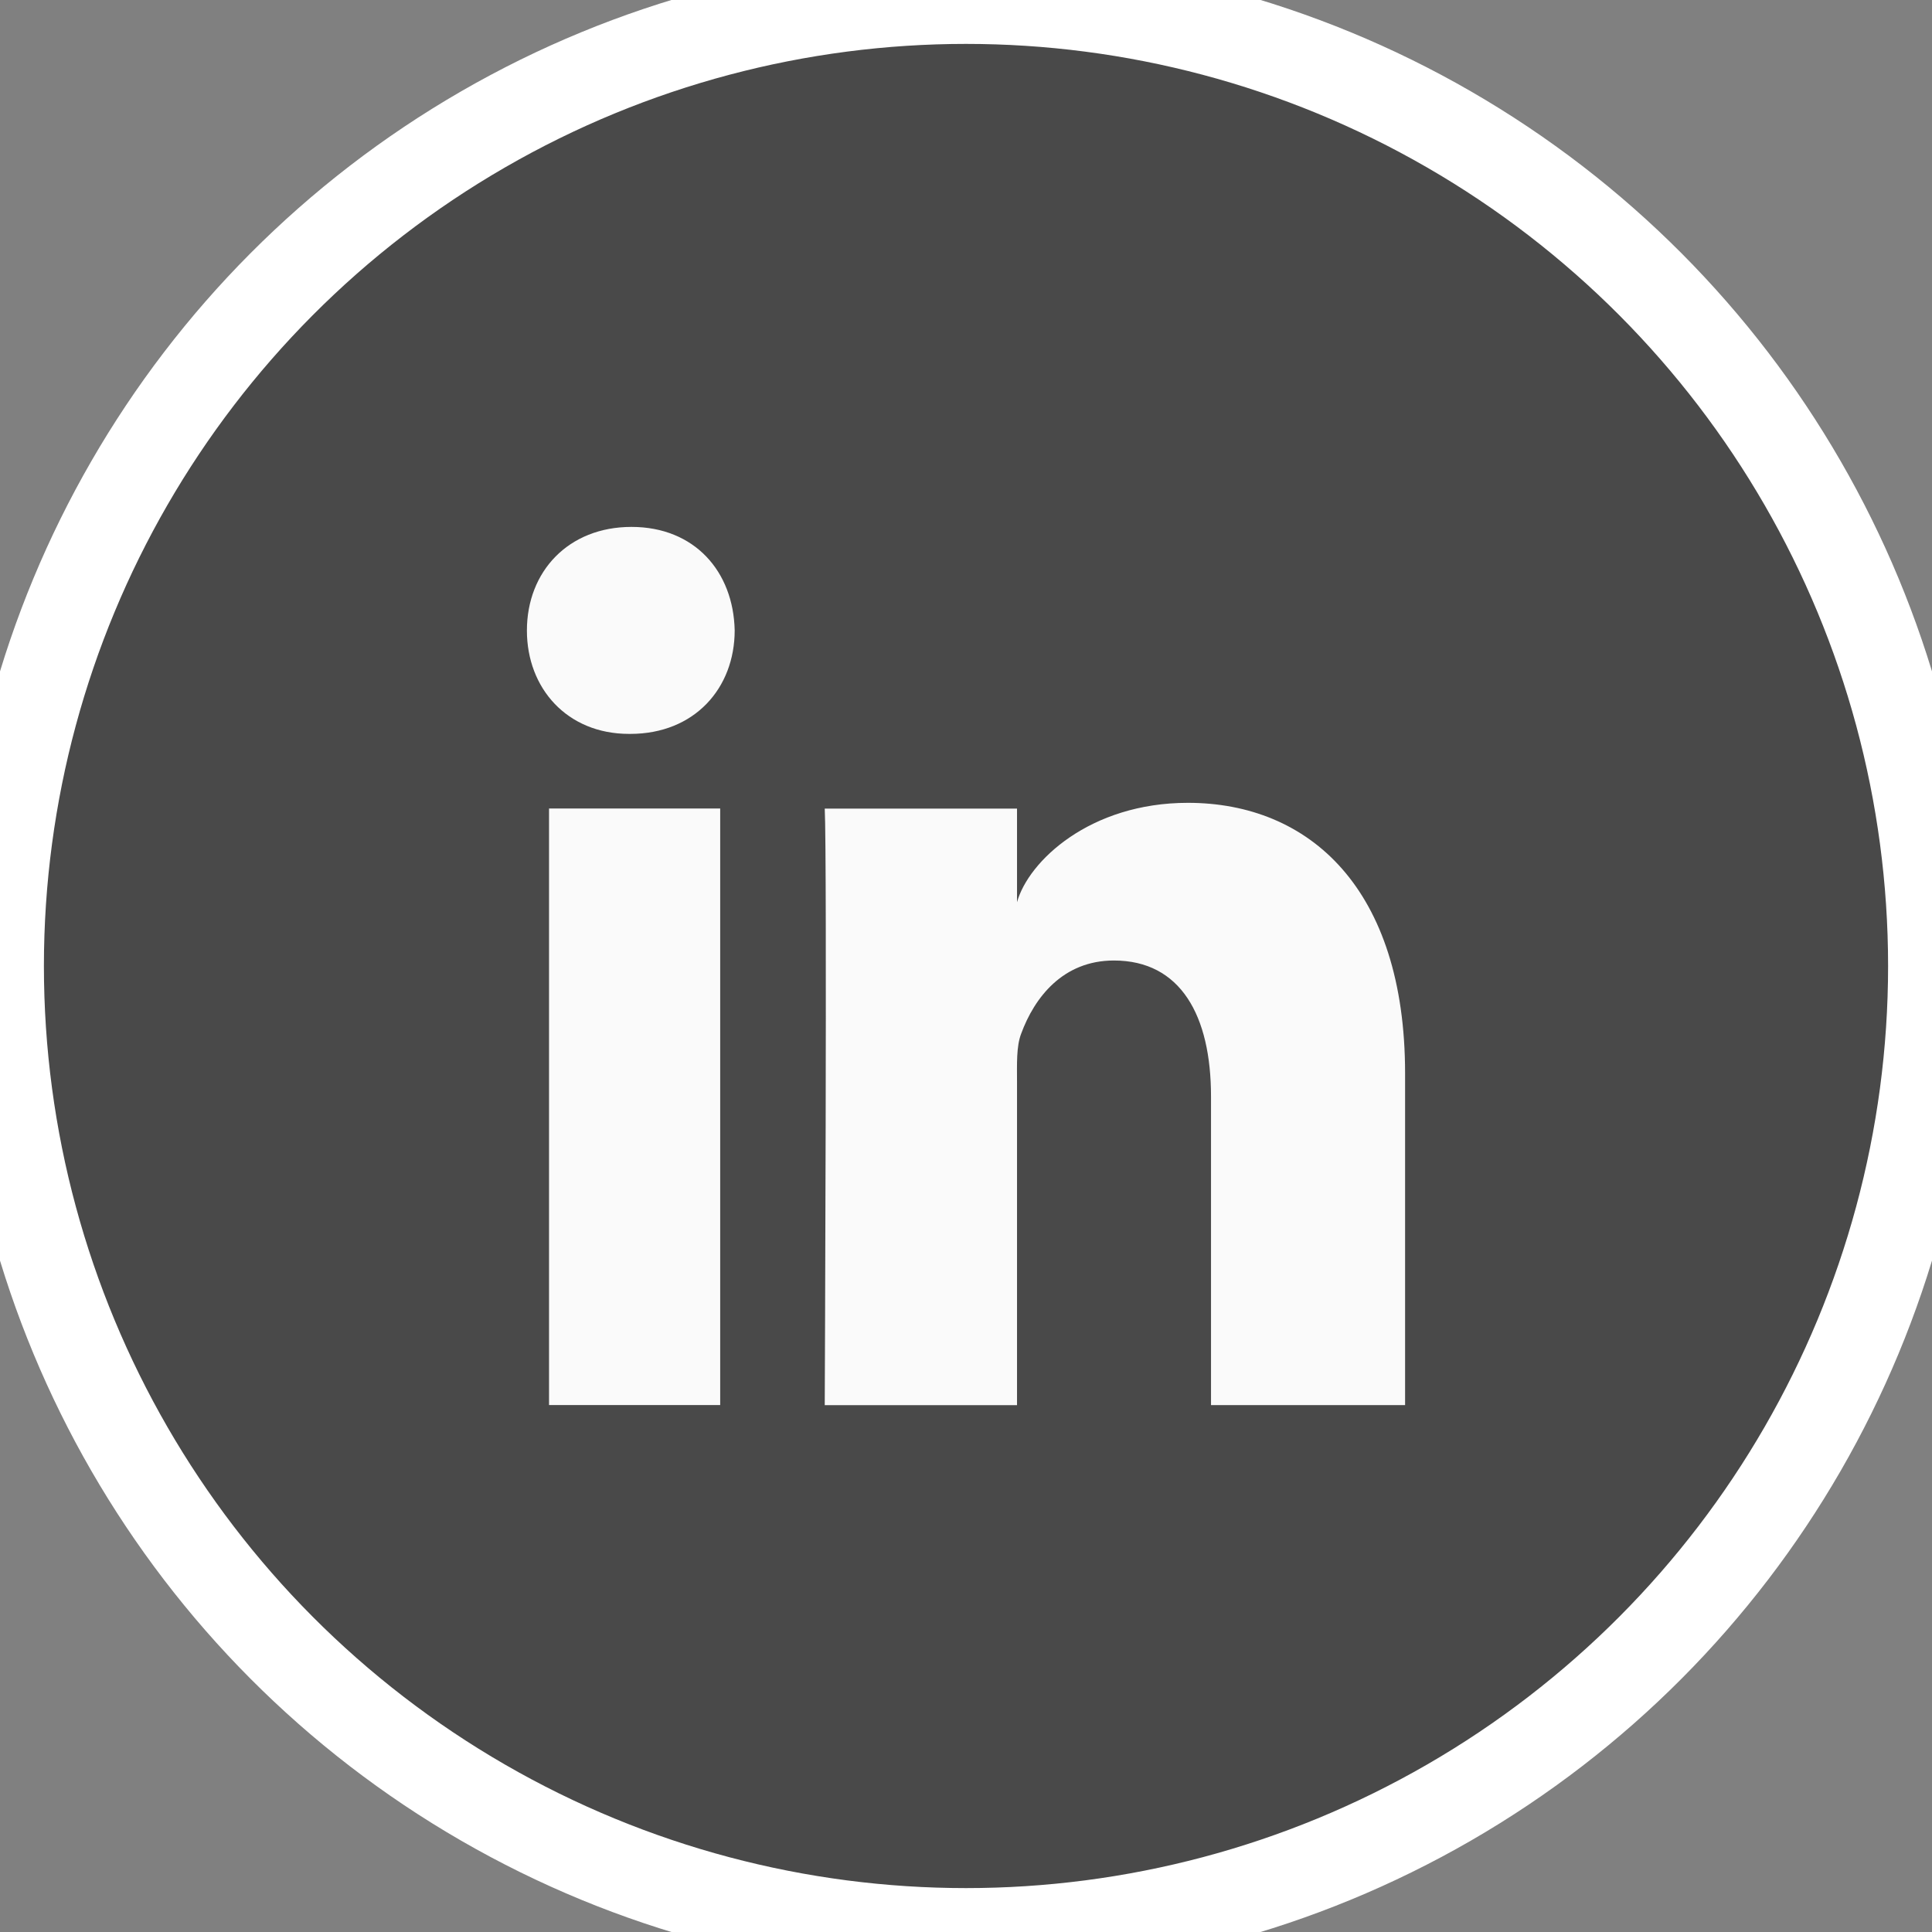
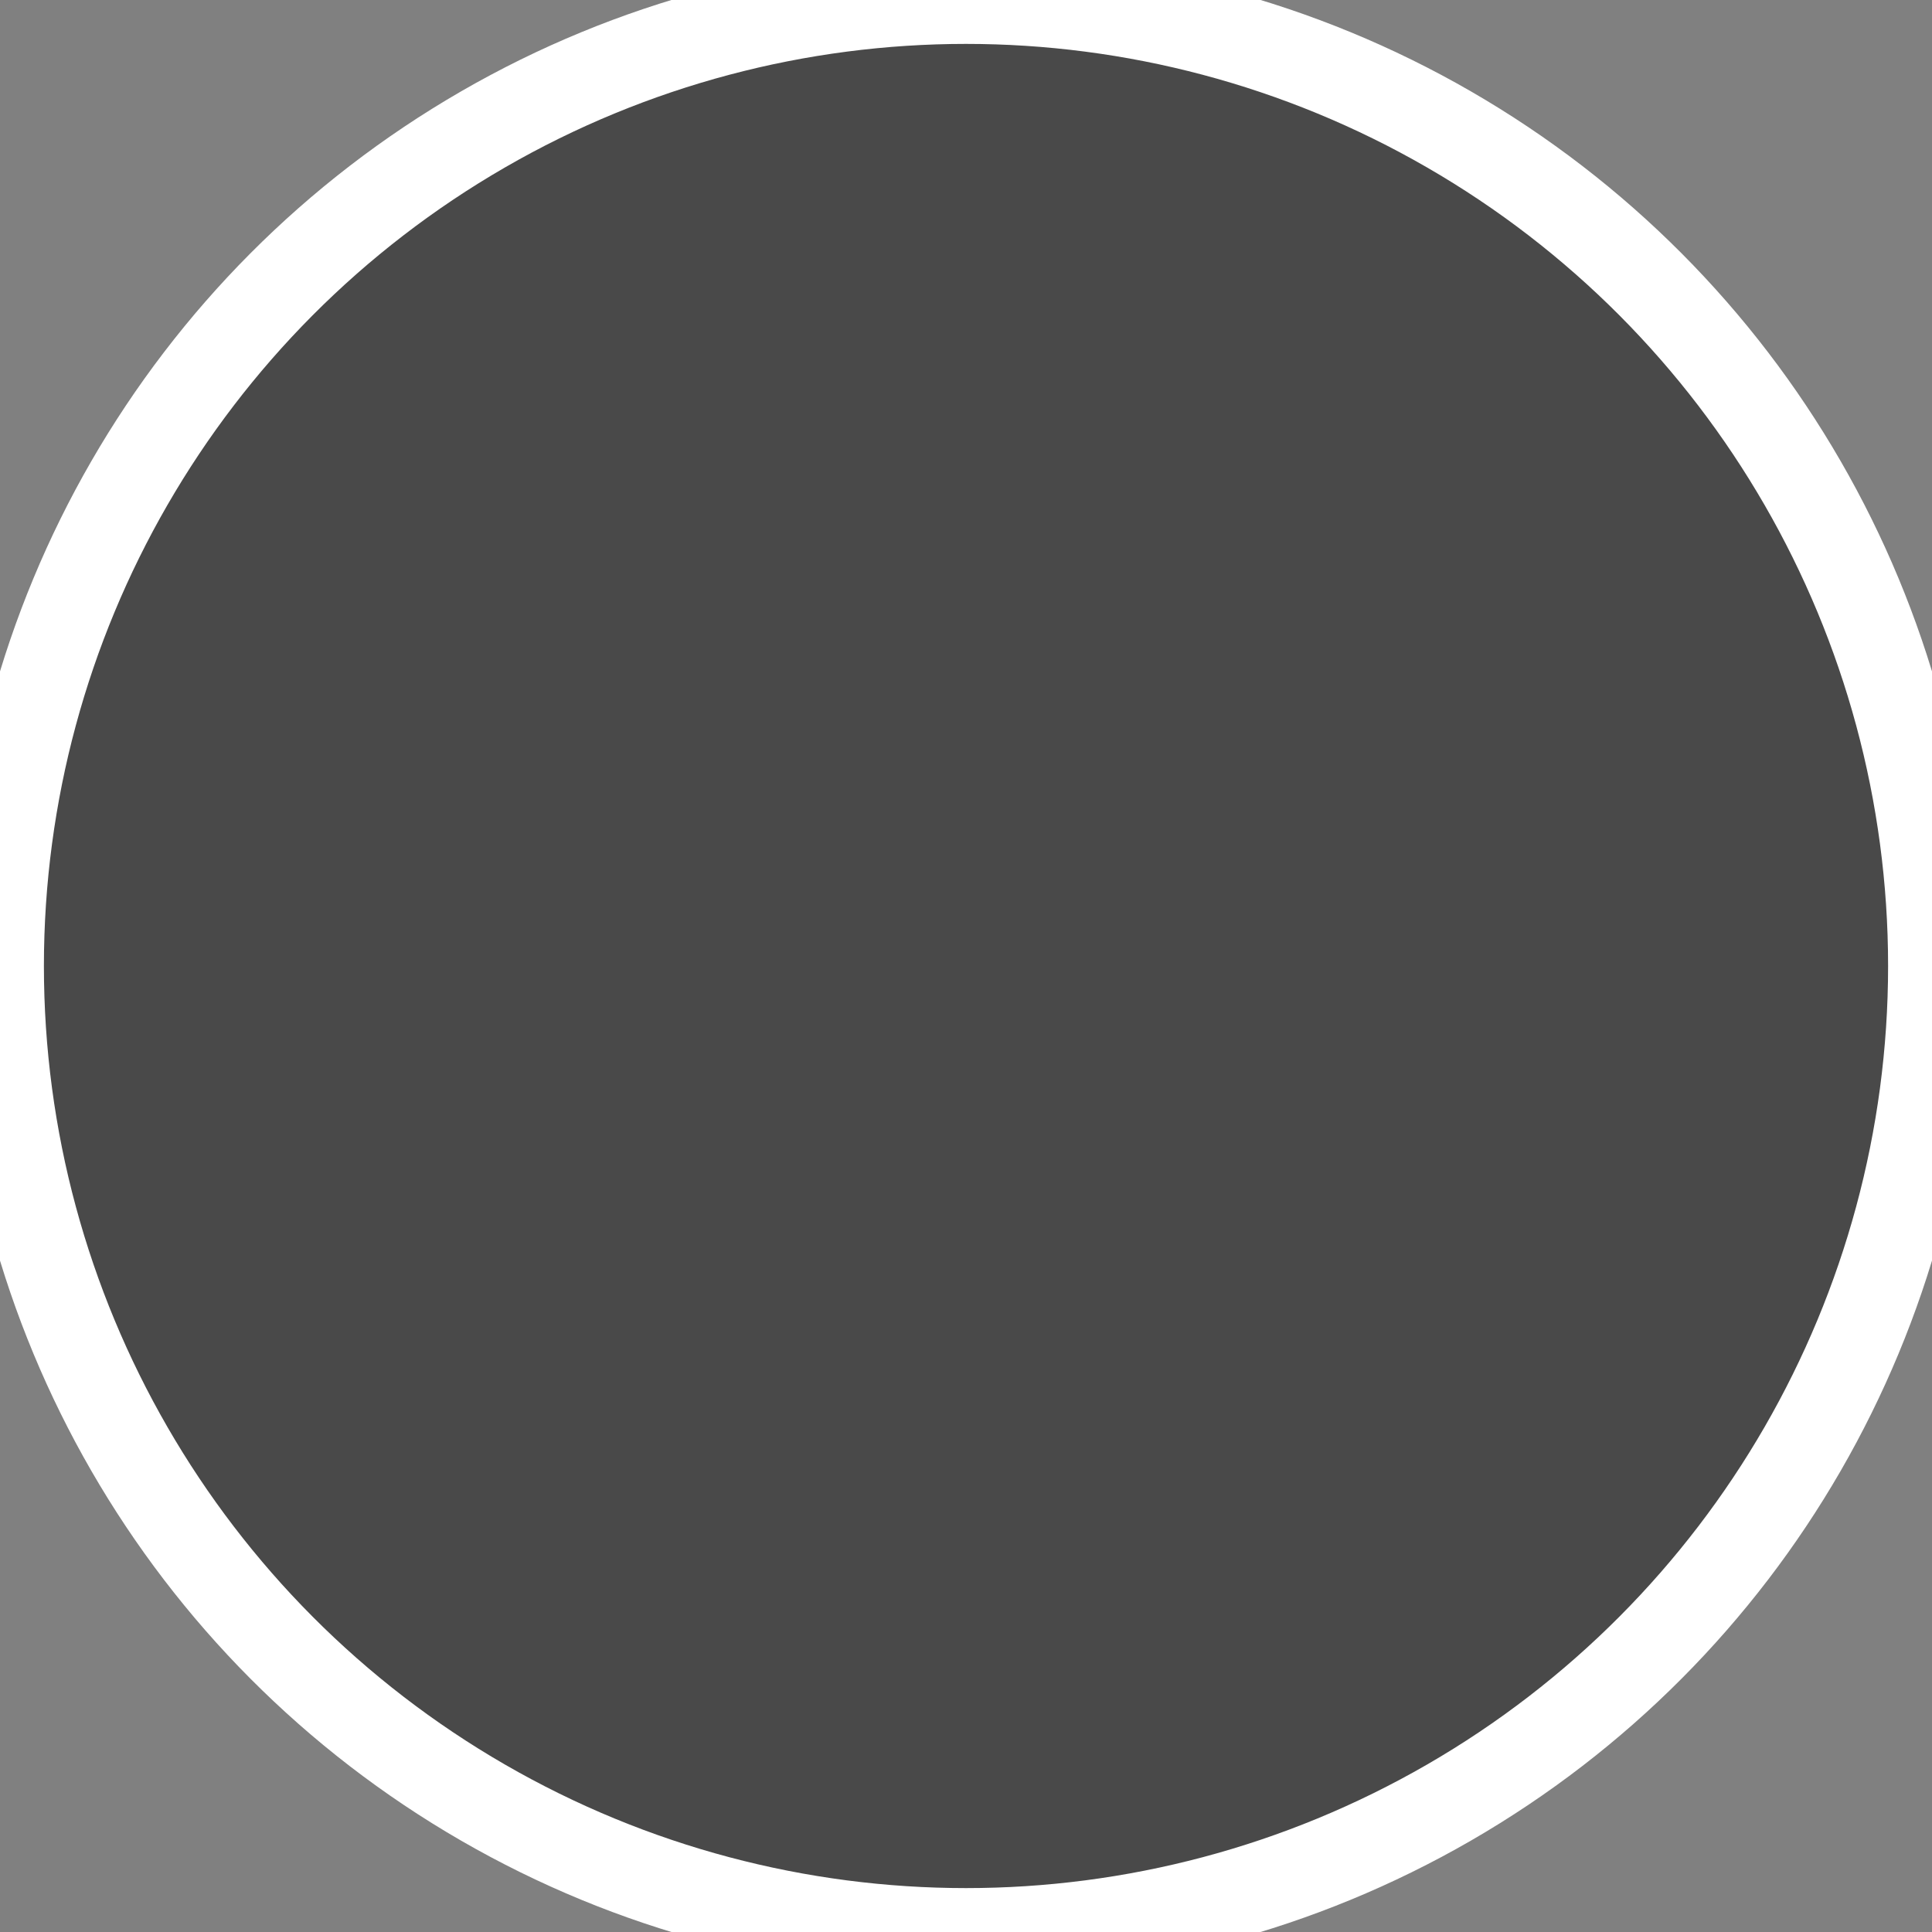
<svg xmlns="http://www.w3.org/2000/svg" viewBox="0 0 44 44">
  <rect x="0" y="0" width="44" height="44" fill="#808080" stroke="none" />
  <g fill="none" fill-rule="evenodd">
    <circle stroke="#fff" stroke-width="2" fill="#494949" cx="22" cy="22" r="22" />
-     <path d="m12.504 18.413h3.898v13.586h-3.898v-13.586m1.85-1.699h-.028c-1.411 0-2.326-1.039-2.326-2.354 0-1.342.942-2.36 2.381-2.36 1.438 0 2.322 1.015 2.351 2.356 0 1.315-.913 2.358-2.378 2.358m17.646 15.286h-4.42v-7.03c0-1.84-.691-3.095-2.212-3.095-1.163 0-1.81.846-2.111 1.665-.113.292-.095.7-.095 1.11v7.352h-4.379c0 0 .056-12.455 0-13.587h4.379v2.132c.259-.932 1.658-2.263 3.891-2.263 2.77 0 4.947 1.955 4.947 6.162v7.555" fill="#fafafa" />
  </g>
</svg>